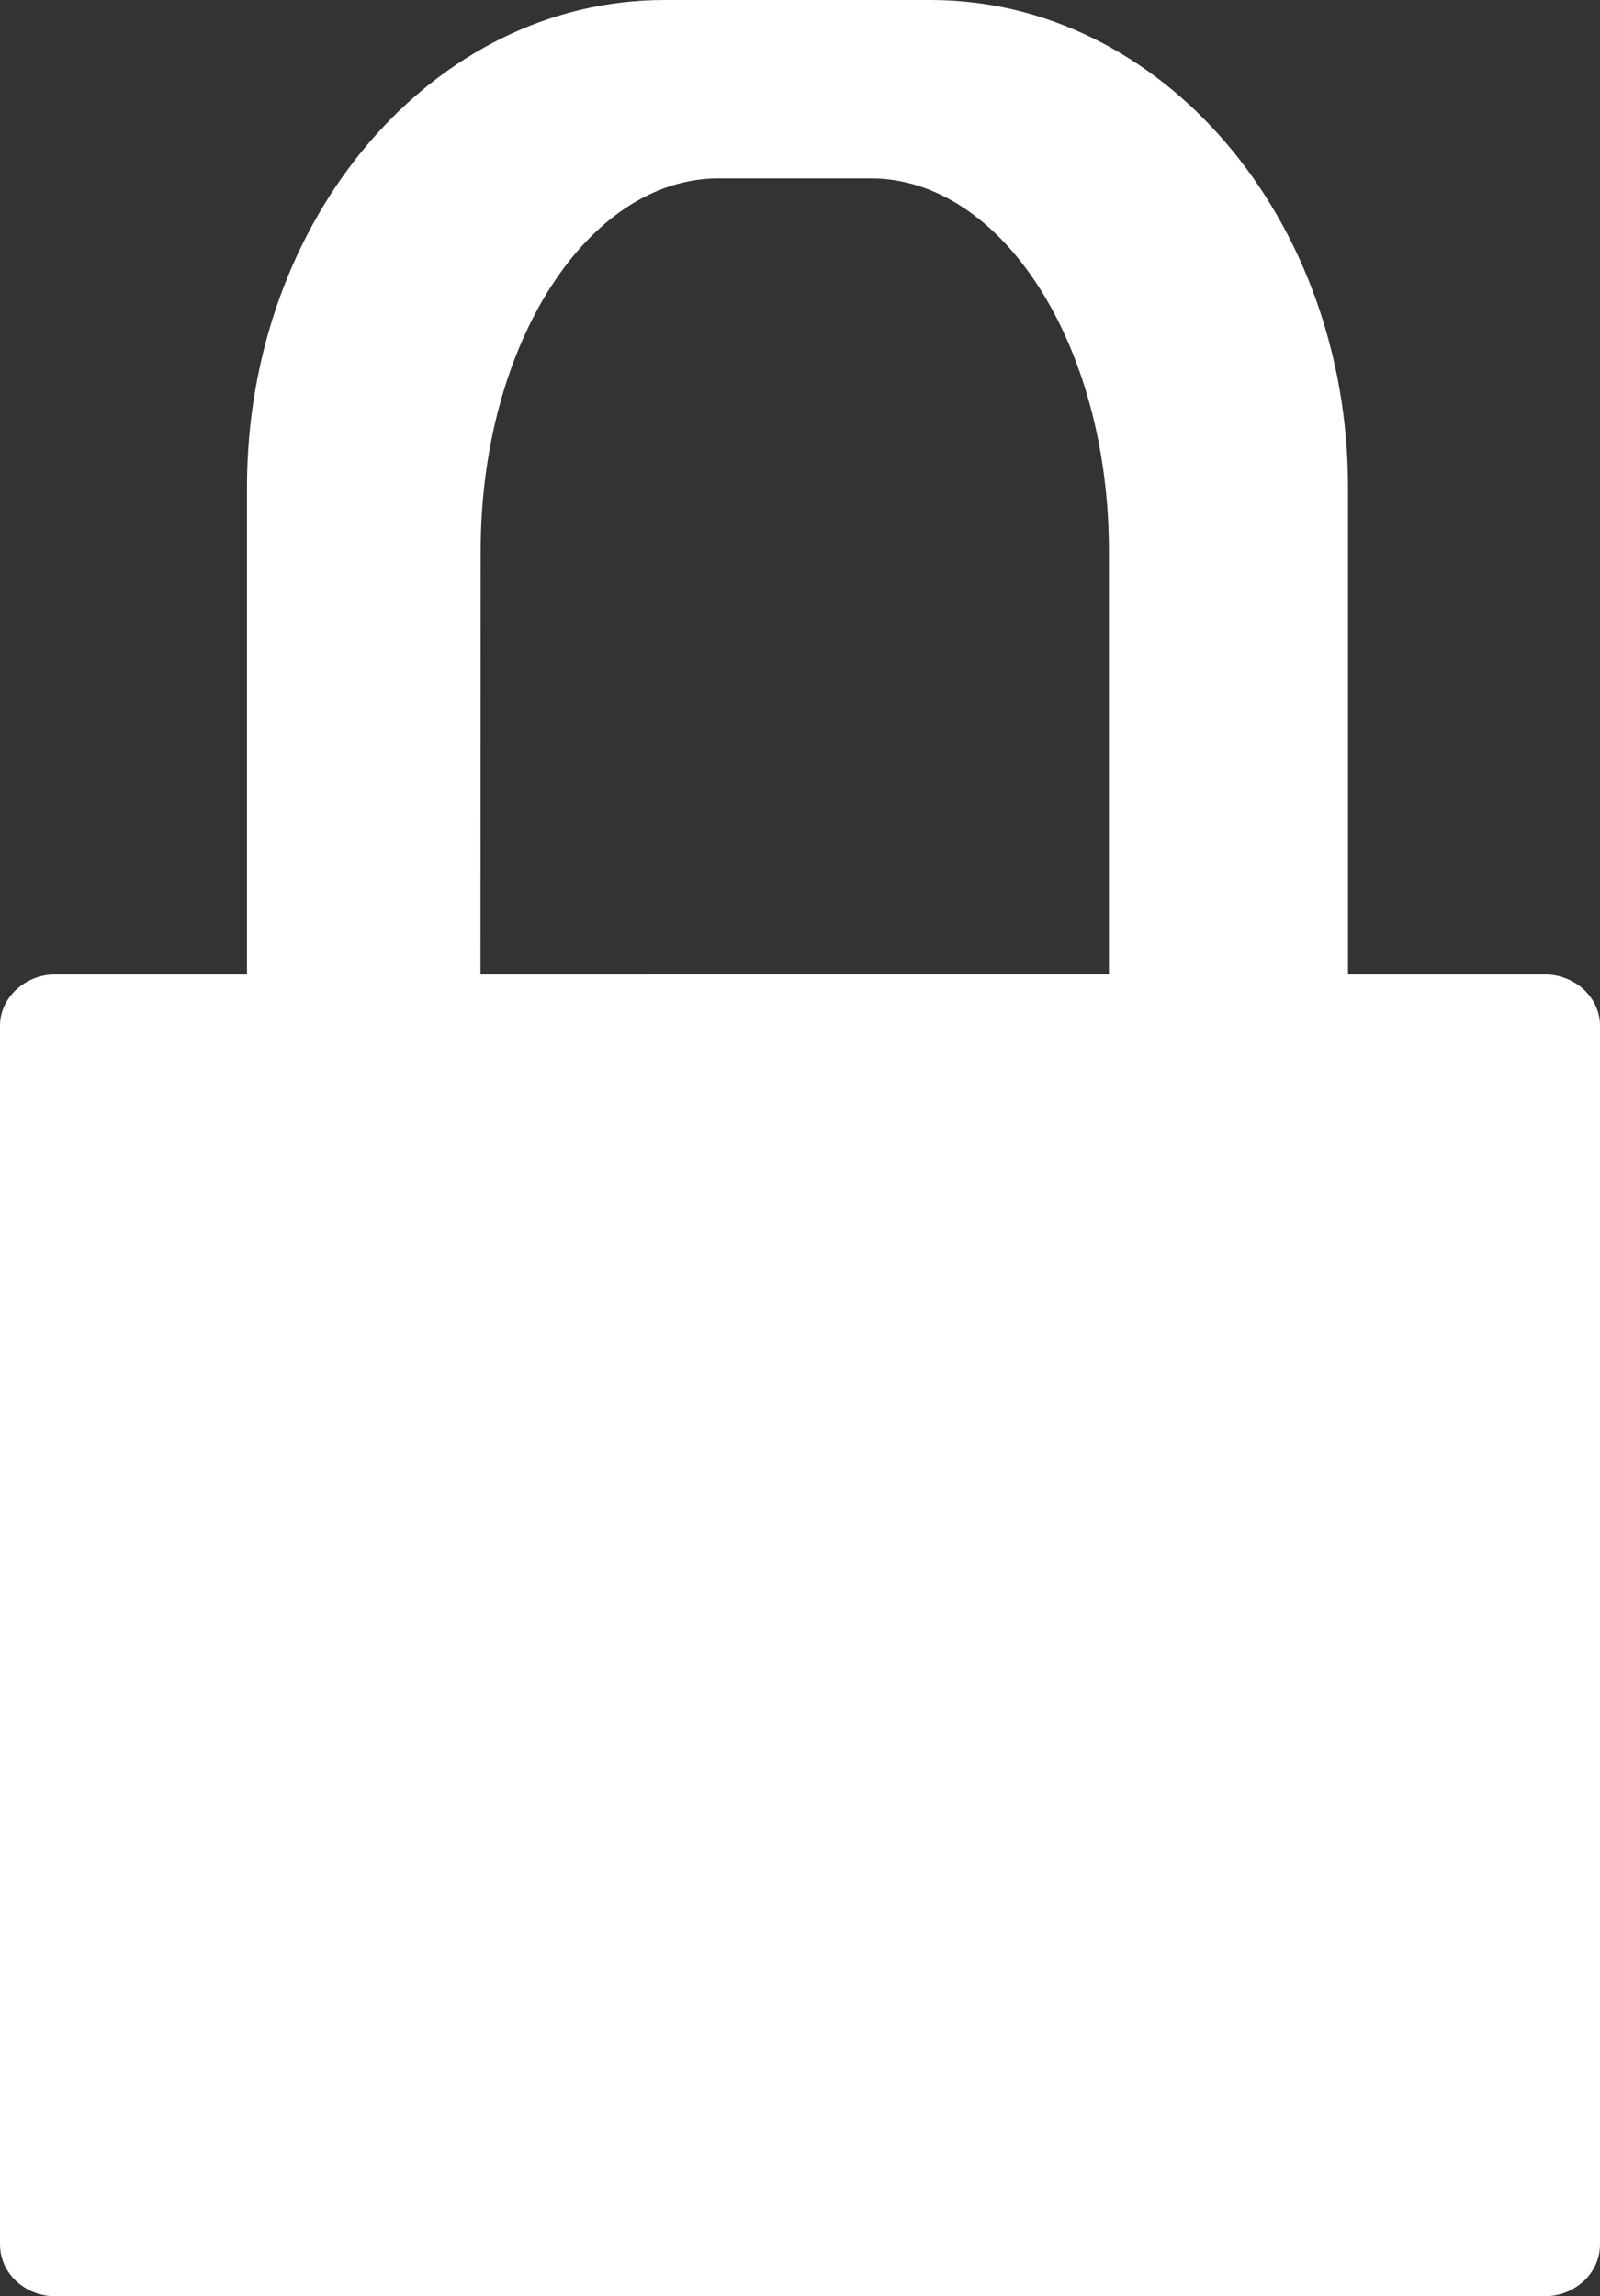
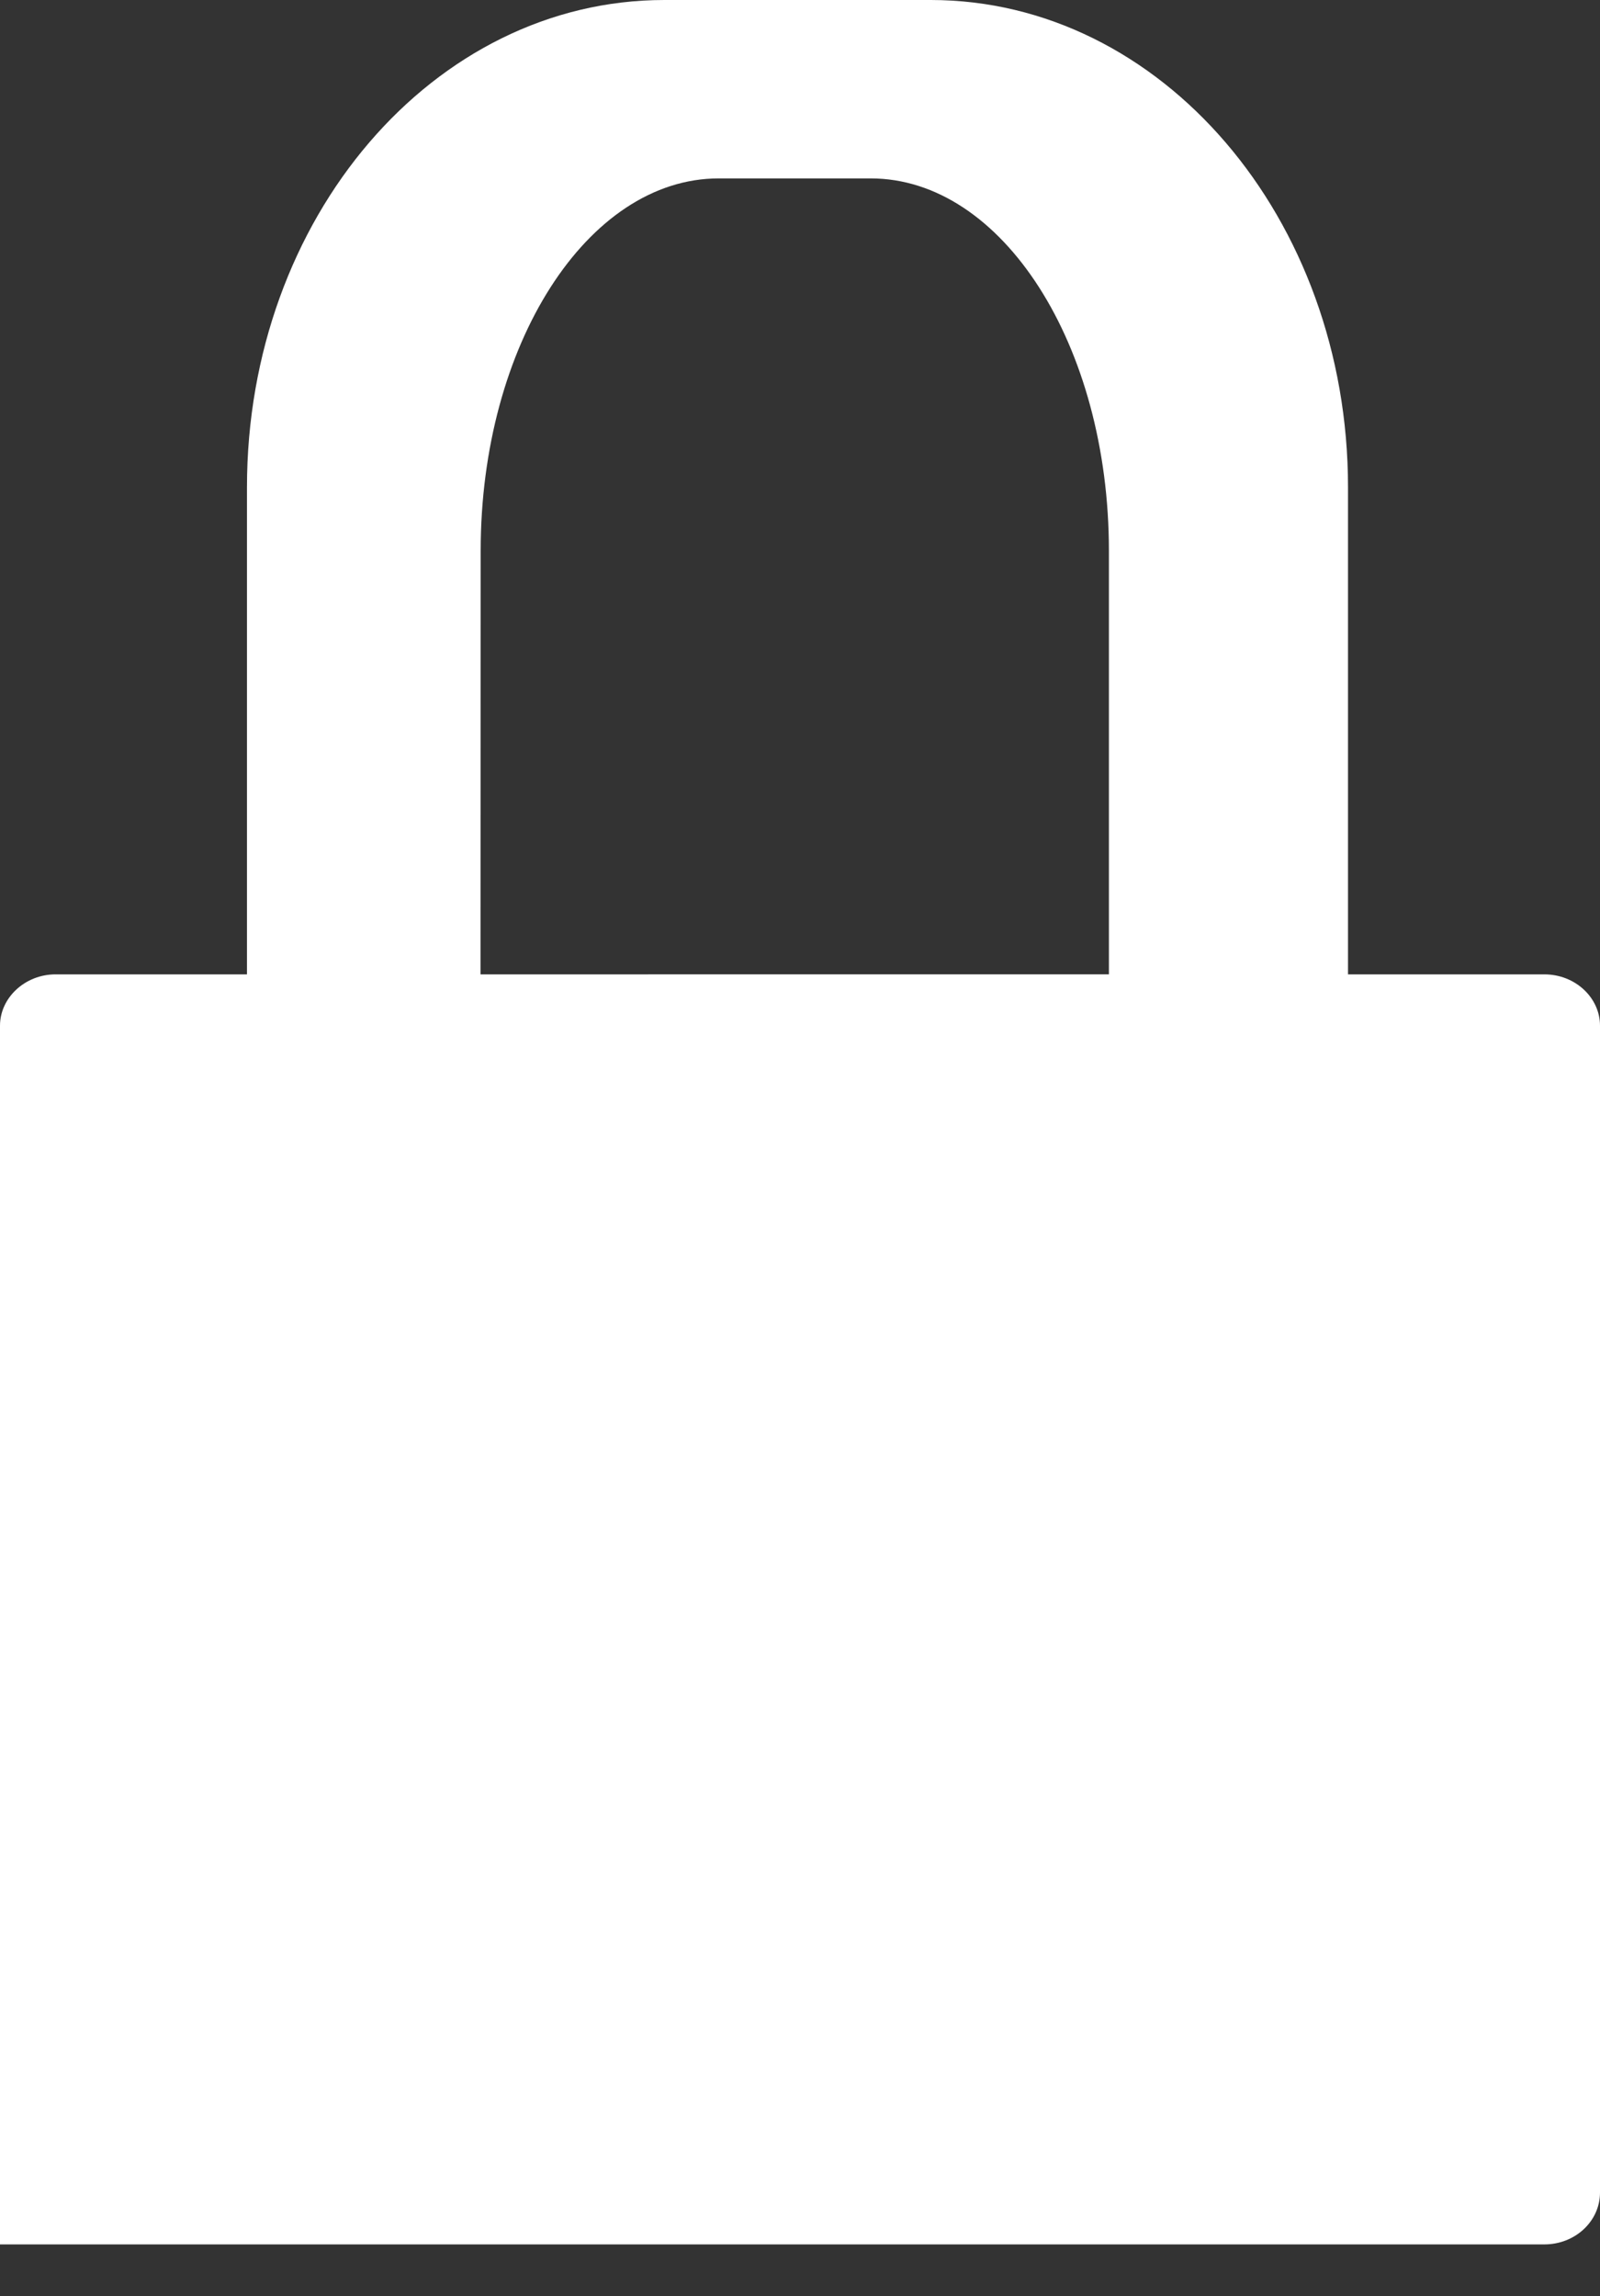
<svg xmlns="http://www.w3.org/2000/svg" version="1.1" x="0px" y="0px" width="37.018px" height="53.12px" viewBox="0 0 37.018 53.12" style="overflow:scroll;enable-background:new 0 0 37.018 53.12;" xml:space="preserve">
  <rect x="0" y="0" width="37.018" height="53.12" fill="#333333" stroke="none" />
  <style type="text/css">
	.st0{fill:#FFFFFF;}
</style>
  <defs>
</defs>
-   <path class="st0" d="M35.73,22.54h-4.542V11.272C31.188,5.043,26.864,0,21.533,0h-6.164C10.03,0,5.714,5.043,5.714,11.272V22.54  H1.285C0.58,22.54,0,23.081,0,23.727V51.92c0,0.668,0.576,1.2,1.285,1.2H35.73c0.713,0,1.288-0.536,1.288-1.2V23.727  C37.018,23.081,36.447,22.54,35.73,22.54 M11.121,12.74c0-4.757,2.468-8.613,5.508-8.613h3.515c3.044,0,5.512,3.855,5.512,8.613v9.8  H11.117L11.121,12.74z" />
+   <path class="st0" d="M35.73,22.54h-4.542V11.272C31.188,5.043,26.864,0,21.533,0h-6.164C10.03,0,5.714,5.043,5.714,11.272V22.54  H1.285C0.58,22.54,0,23.081,0,23.727V51.92H35.73c0.713,0,1.288-0.536,1.288-1.2V23.727  C37.018,23.081,36.447,22.54,35.73,22.54 M11.121,12.74c0-4.757,2.468-8.613,5.508-8.613h3.515c3.044,0,5.512,3.855,5.512,8.613v9.8  H11.117L11.121,12.74z" />
</svg>